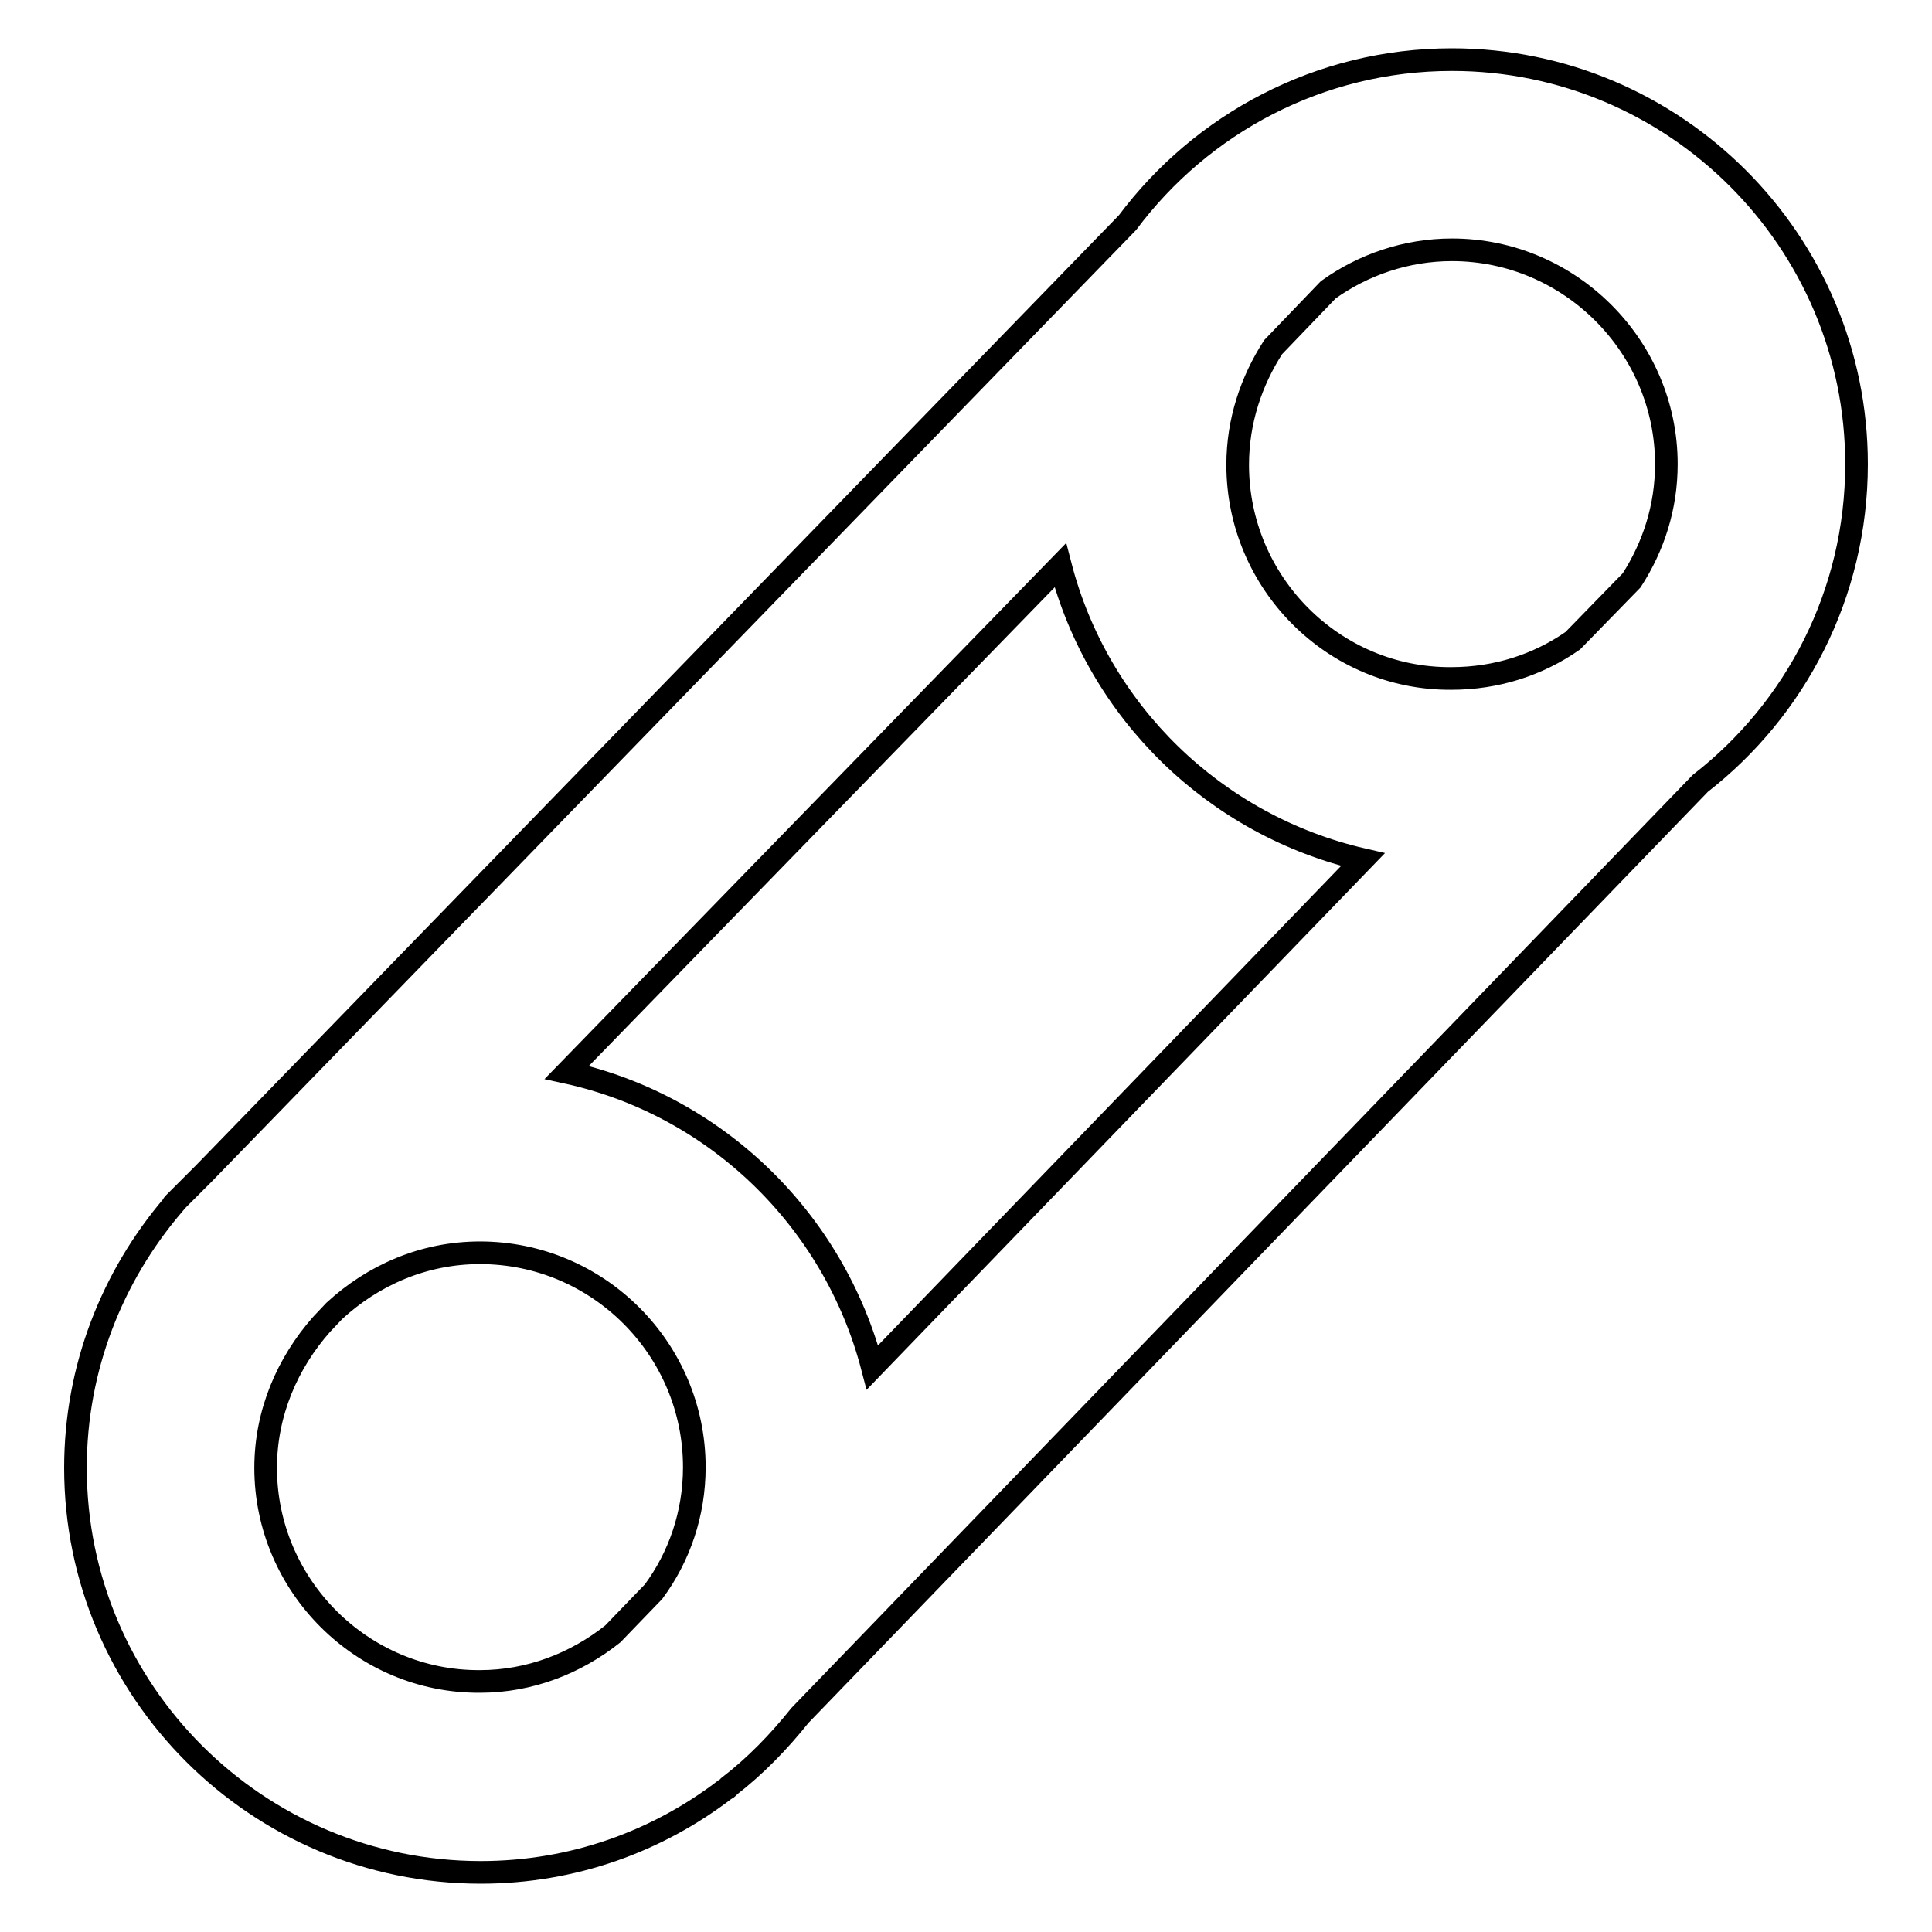
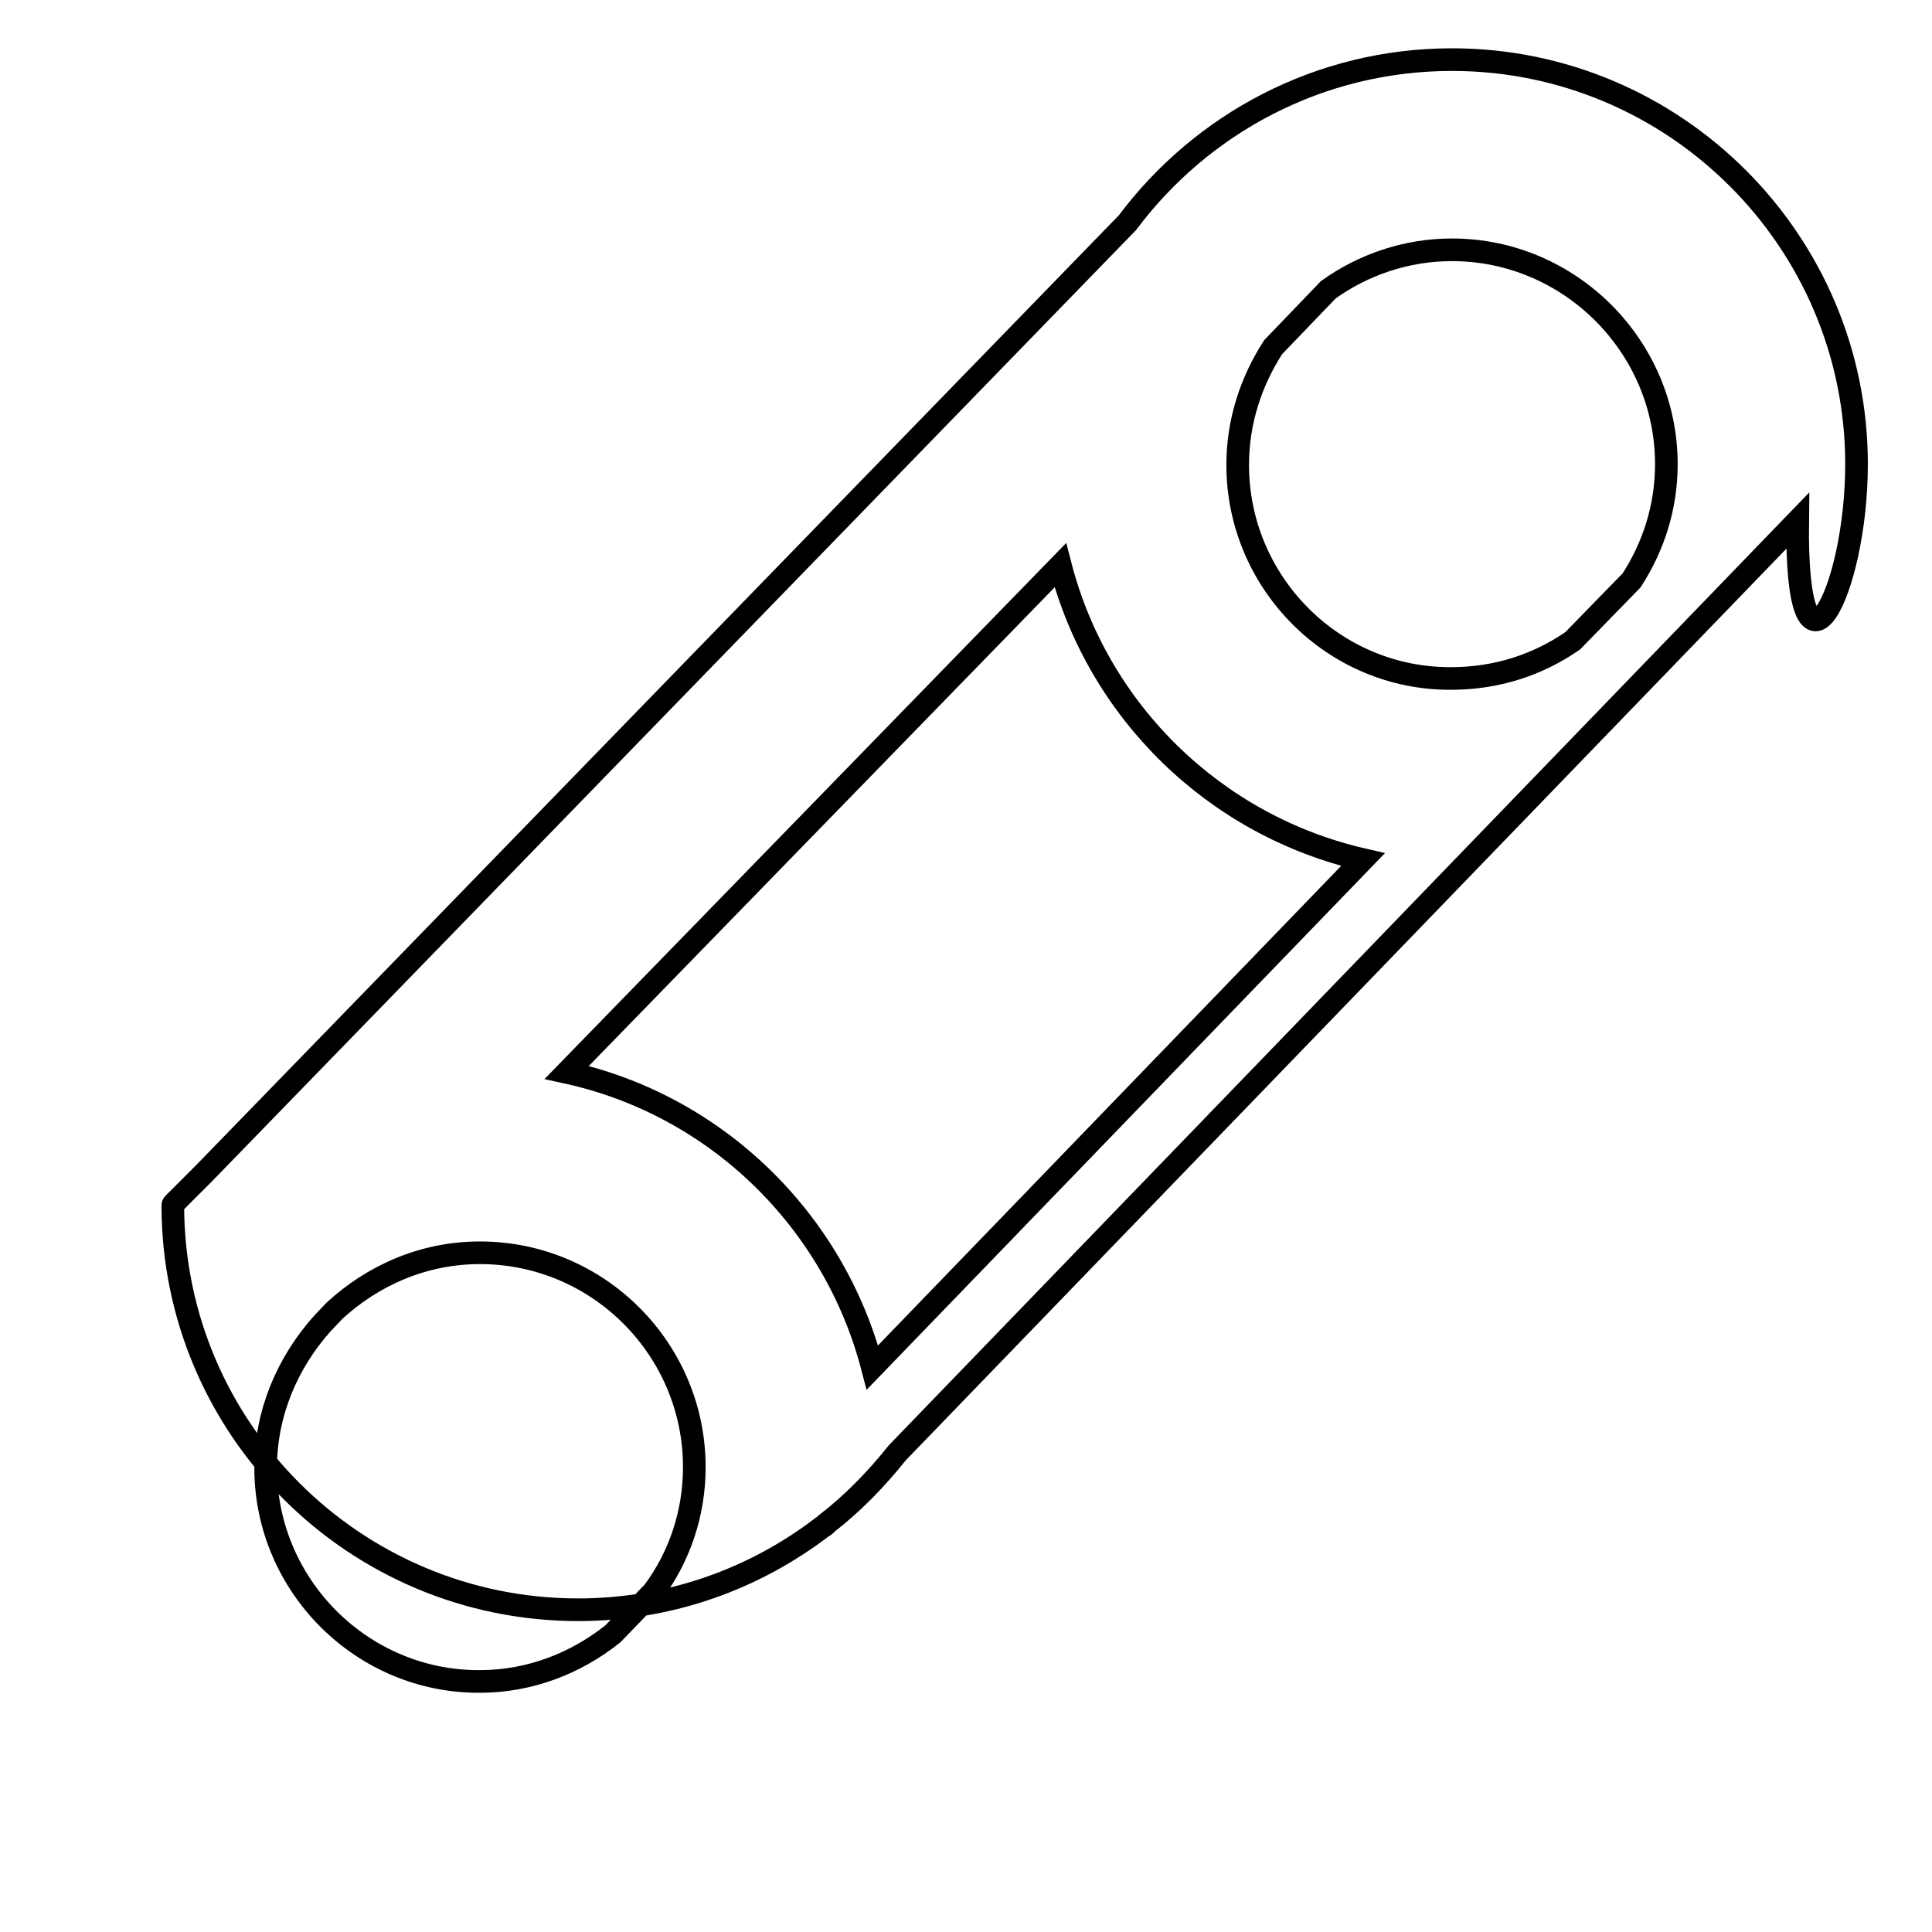
<svg xmlns="http://www.w3.org/2000/svg" version="1.1" x="0px" y="0px" viewBox="0 0 256 256" enable-background="new 0 0 256 256" xml:space="preserve">
  <g>
    <g>
      <g>
-         <path stroke-width="3" fill-opacity="0" stroke="#000000" d="M246,61.5c0-29.6-24.1-53.6-53.6-53.6c-17.6,0-33.2,8.5-43,21.6L27,155.5c-1.1,1.1-2.2,2.2-3.3,3.3l-0.7,0.7c0,0-0.1,0.1-0.1,0.2c-8,9.4-12.9,21.5-12.9,34.8c0,29.6,24.1,53.6,53.7,53.6c12.2,0,23.4-4.1,32.4-11c0.2-0.1,0.4-0.2,0.5-0.4c3.5-2.7,6.6-5.9,9.4-9.4l119.3-123.5C237.9,94,246,78.7,246,61.5z M220.8,61.5c0,5.7-1.7,10.9-4.6,15.4l-7.8,8c-4.6,3.2-10.1,5-16.1,5C176.7,90,164,77.2,164,61.6c0-5.8,1.8-11.1,4.7-15.6l7.3-7.6c4.6-3.3,10.3-5.3,16.4-5.3C208,33.1,220.8,45.9,220.8,61.5z M75.1,142.1l65.4-67.2c5,19.4,20.5,34.5,40.1,39l-65,67.3C110.5,161.6,94.8,146.4,75.1,142.1z M35.2,194.5c0-7.3,2.9-13.9,7.4-19l1.7-1.8c5.1-4.7,11.8-7.7,19.3-7.7c15.7,0,28.4,12.8,28.4,28.4c0,6.2-2,11.9-5.4,16.5l-5.4,5.6c-4.9,3.9-11,6.3-17.6,6.3C48,222.9,35.2,210.1,35.2,194.5z" />
+         <path stroke-width="3" fill-opacity="0" stroke="#000000" d="M246,61.5c0-29.6-24.1-53.6-53.6-53.6c-17.6,0-33.2,8.5-43,21.6L27,155.5c-1.1,1.1-2.2,2.2-3.3,3.3l-0.7,0.7c0,0-0.1,0.1-0.1,0.2c0,29.6,24.1,53.6,53.7,53.6c12.2,0,23.4-4.1,32.4-11c0.2-0.1,0.4-0.2,0.5-0.4c3.5-2.7,6.6-5.9,9.4-9.4l119.3-123.5C237.9,94,246,78.7,246,61.5z M220.8,61.5c0,5.7-1.7,10.9-4.6,15.4l-7.8,8c-4.6,3.2-10.1,5-16.1,5C176.7,90,164,77.2,164,61.6c0-5.8,1.8-11.1,4.7-15.6l7.3-7.6c4.6-3.3,10.3-5.3,16.4-5.3C208,33.1,220.8,45.9,220.8,61.5z M75.1,142.1l65.4-67.2c5,19.4,20.5,34.5,40.1,39l-65,67.3C110.5,161.6,94.8,146.4,75.1,142.1z M35.2,194.5c0-7.3,2.9-13.9,7.4-19l1.7-1.8c5.1-4.7,11.8-7.7,19.3-7.7c15.7,0,28.4,12.8,28.4,28.4c0,6.2-2,11.9-5.4,16.5l-5.4,5.6c-4.9,3.9-11,6.3-17.6,6.3C48,222.9,35.2,210.1,35.2,194.5z" />
      </g>
      <g />
      <g />
      <g />
      <g />
      <g />
      <g />
      <g />
      <g />
      <g />
      <g />
      <g />
      <g />
      <g />
      <g />
      <g />
    </g>
  </g>
</svg>